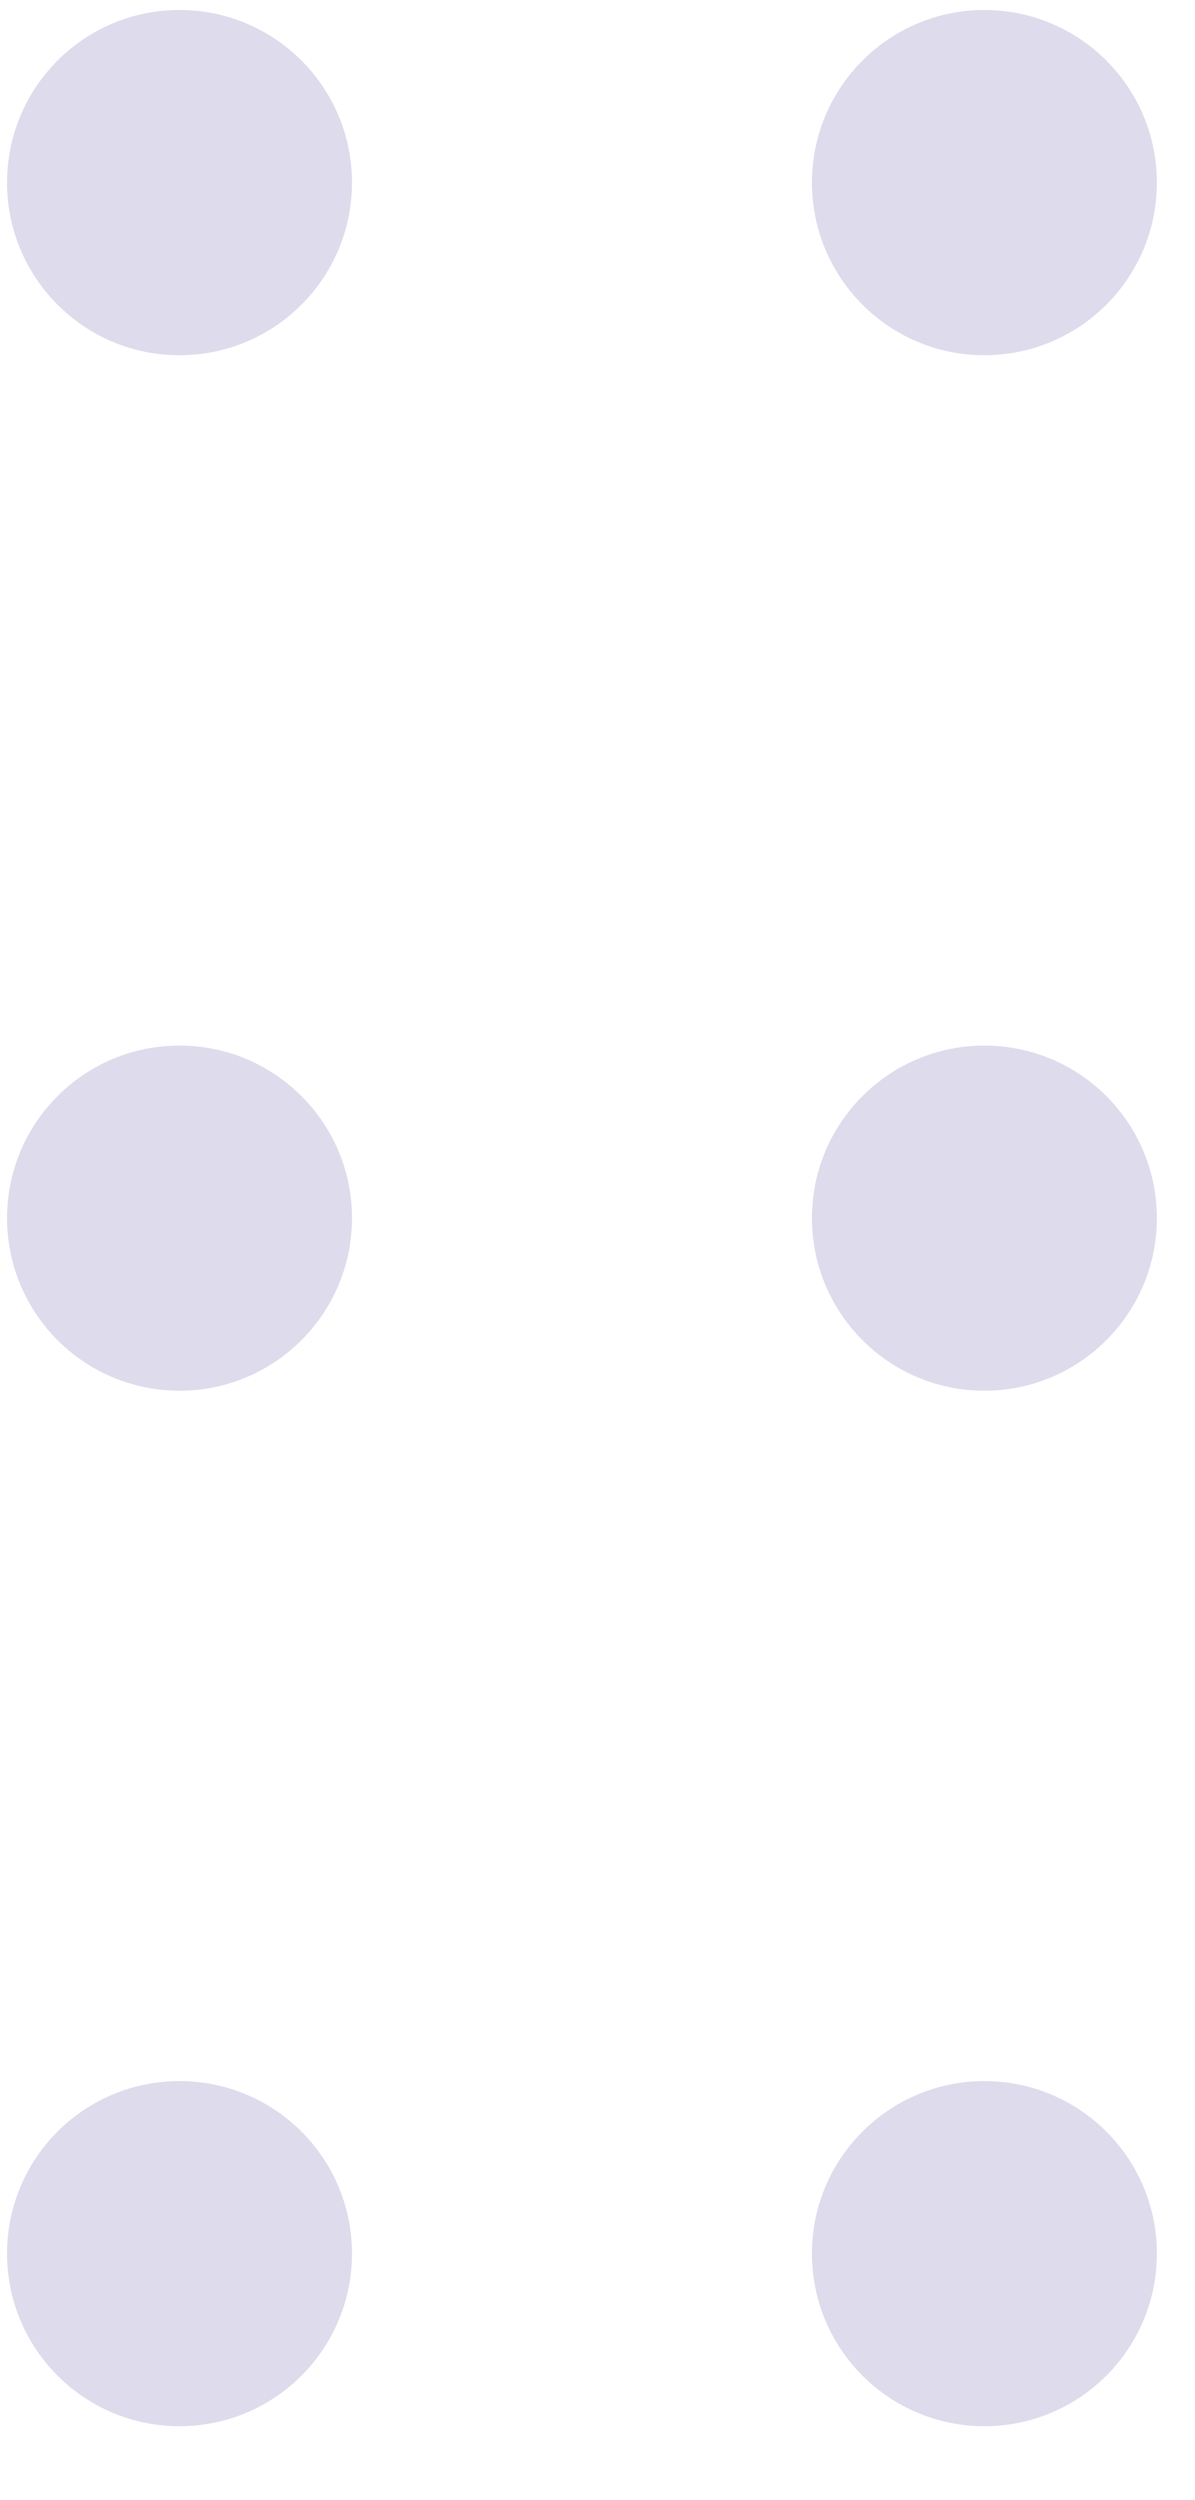
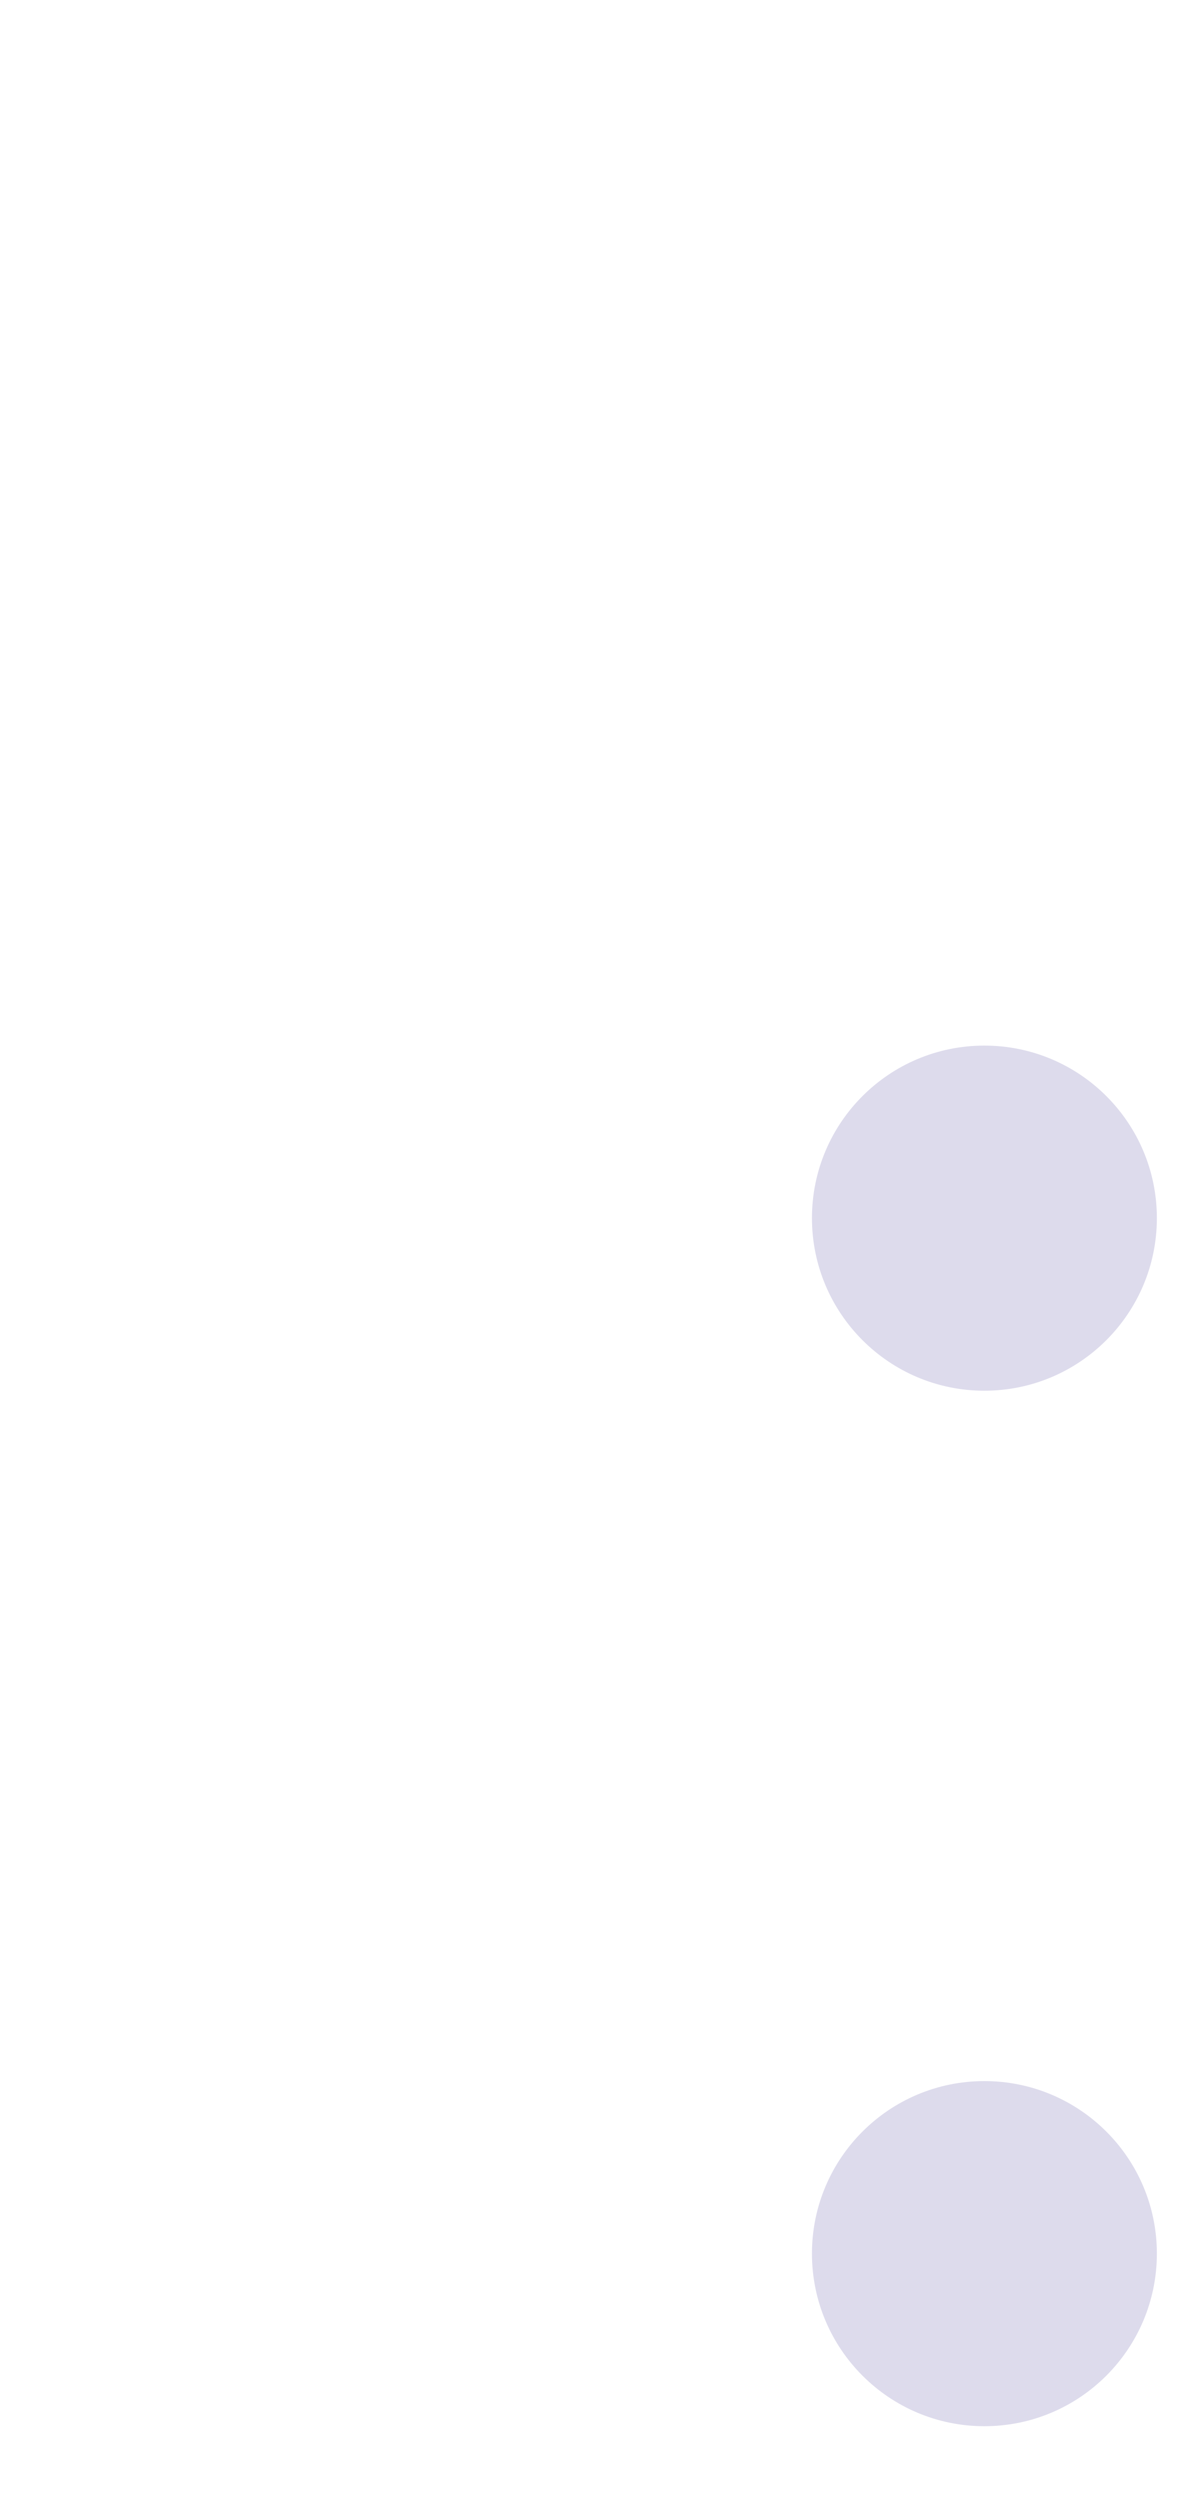
<svg xmlns="http://www.w3.org/2000/svg" width="11" height="23" viewBox="0 0 11 23" fill="none">
-   <path d="M3.24 1.68C3.24 2.557 2.529 3.268 1.652 3.268C0.775 3.268 0.065 2.557 0.065 1.68C0.065 0.803 0.775 0.092 1.652 0.092C2.529 0.092 3.24 0.803 3.24 1.68Z" fill="#DDDBEC" />
-   <path d="M3.24 11.206C3.24 12.083 2.529 12.794 1.652 12.794C0.775 12.794 0.065 12.083 0.065 11.206C0.065 10.329 0.775 9.619 1.652 9.619C2.529 9.619 3.24 10.329 3.24 11.206Z" fill="#DDDBEC" />
-   <path d="M3.24 20.732C3.24 21.609 2.529 22.32 1.652 22.32C0.775 22.32 0.065 21.609 0.065 20.732C0.065 19.855 0.775 19.145 1.652 19.145C2.529 19.145 3.24 19.855 3.24 20.732Z" fill="#DDDBEC" />
-   <path d="M10.649 1.68C10.649 2.557 9.938 3.268 9.061 3.268C8.185 3.268 7.474 2.557 7.474 1.68C7.474 0.803 8.185 0.092 9.061 0.092C9.938 0.092 10.649 0.803 10.649 1.68Z" fill="#DDDBEC" />
  <path d="M10.649 11.206C10.649 12.083 9.938 12.794 9.061 12.794C8.185 12.794 7.474 12.083 7.474 11.206C7.474 10.329 8.185 9.619 9.061 9.619C9.938 9.619 10.649 10.329 10.649 11.206Z" fill="#DDDBEC" />
  <path d="M10.649 20.732C10.649 21.609 9.938 22.32 9.061 22.32C8.185 22.32 7.474 21.609 7.474 20.732C7.474 19.855 8.185 19.145 9.061 19.145C9.938 19.145 10.649 19.855 10.649 20.732Z" fill="#DDDBEC" />
</svg>